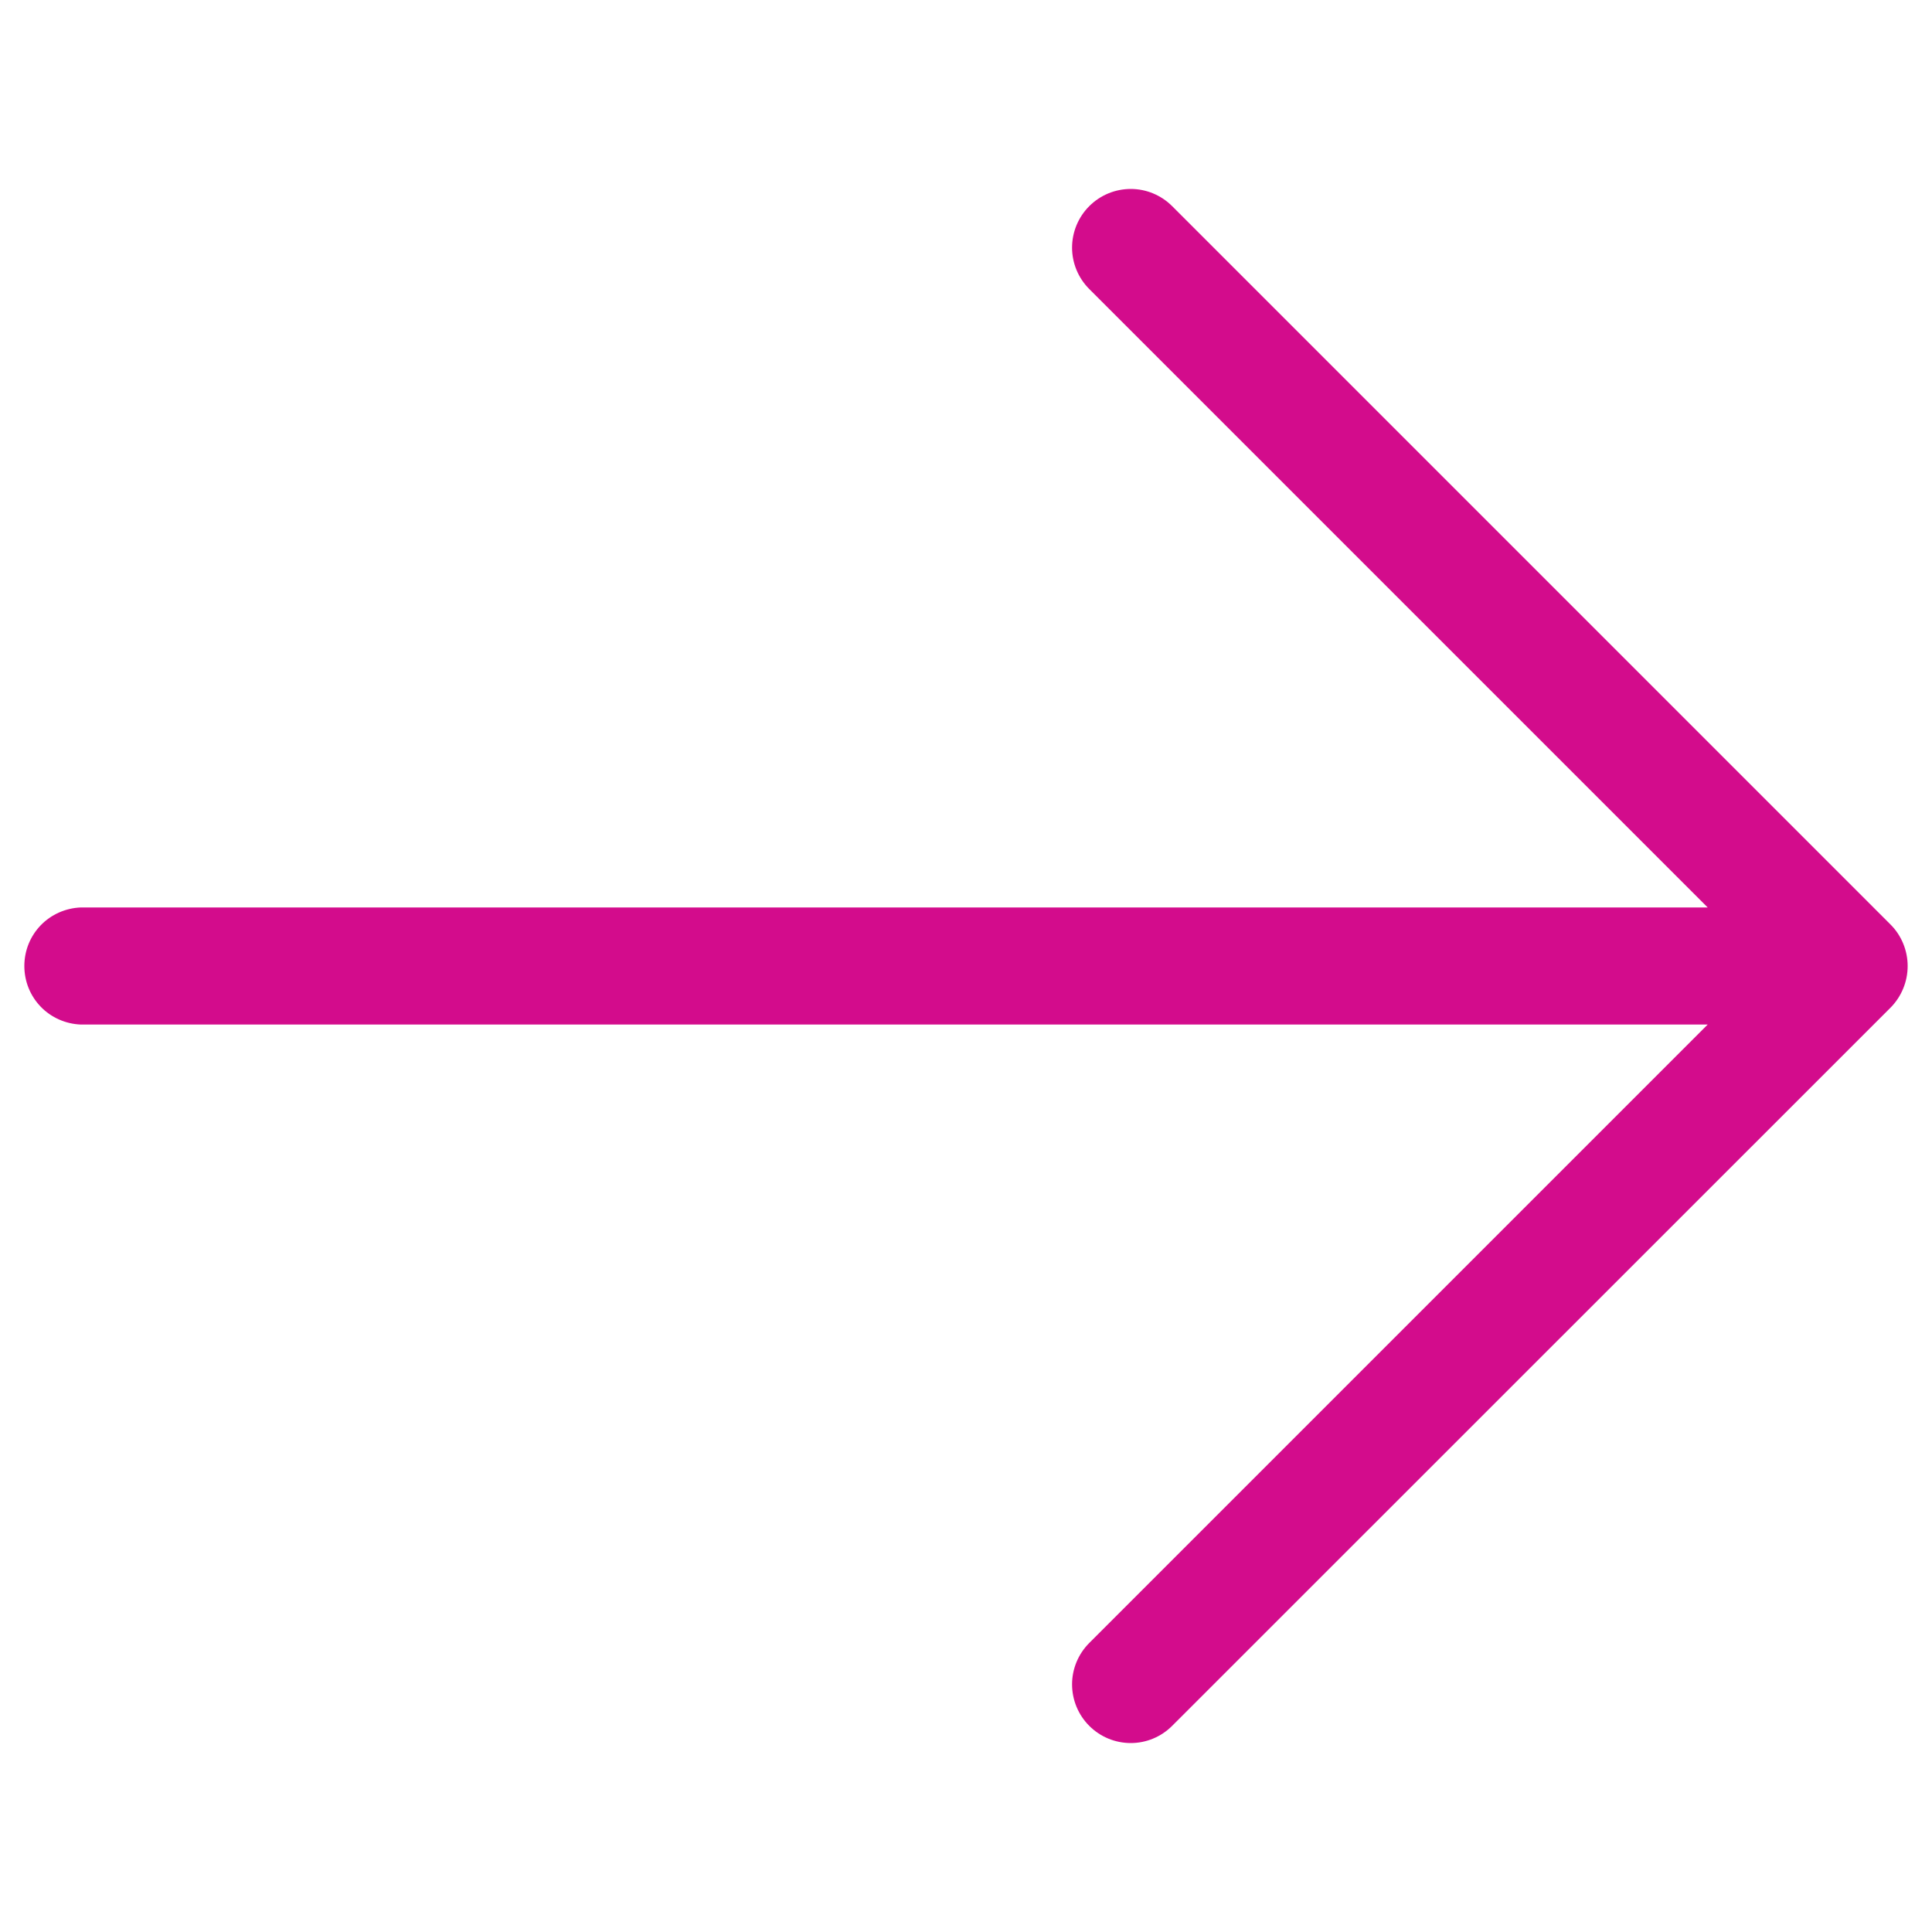
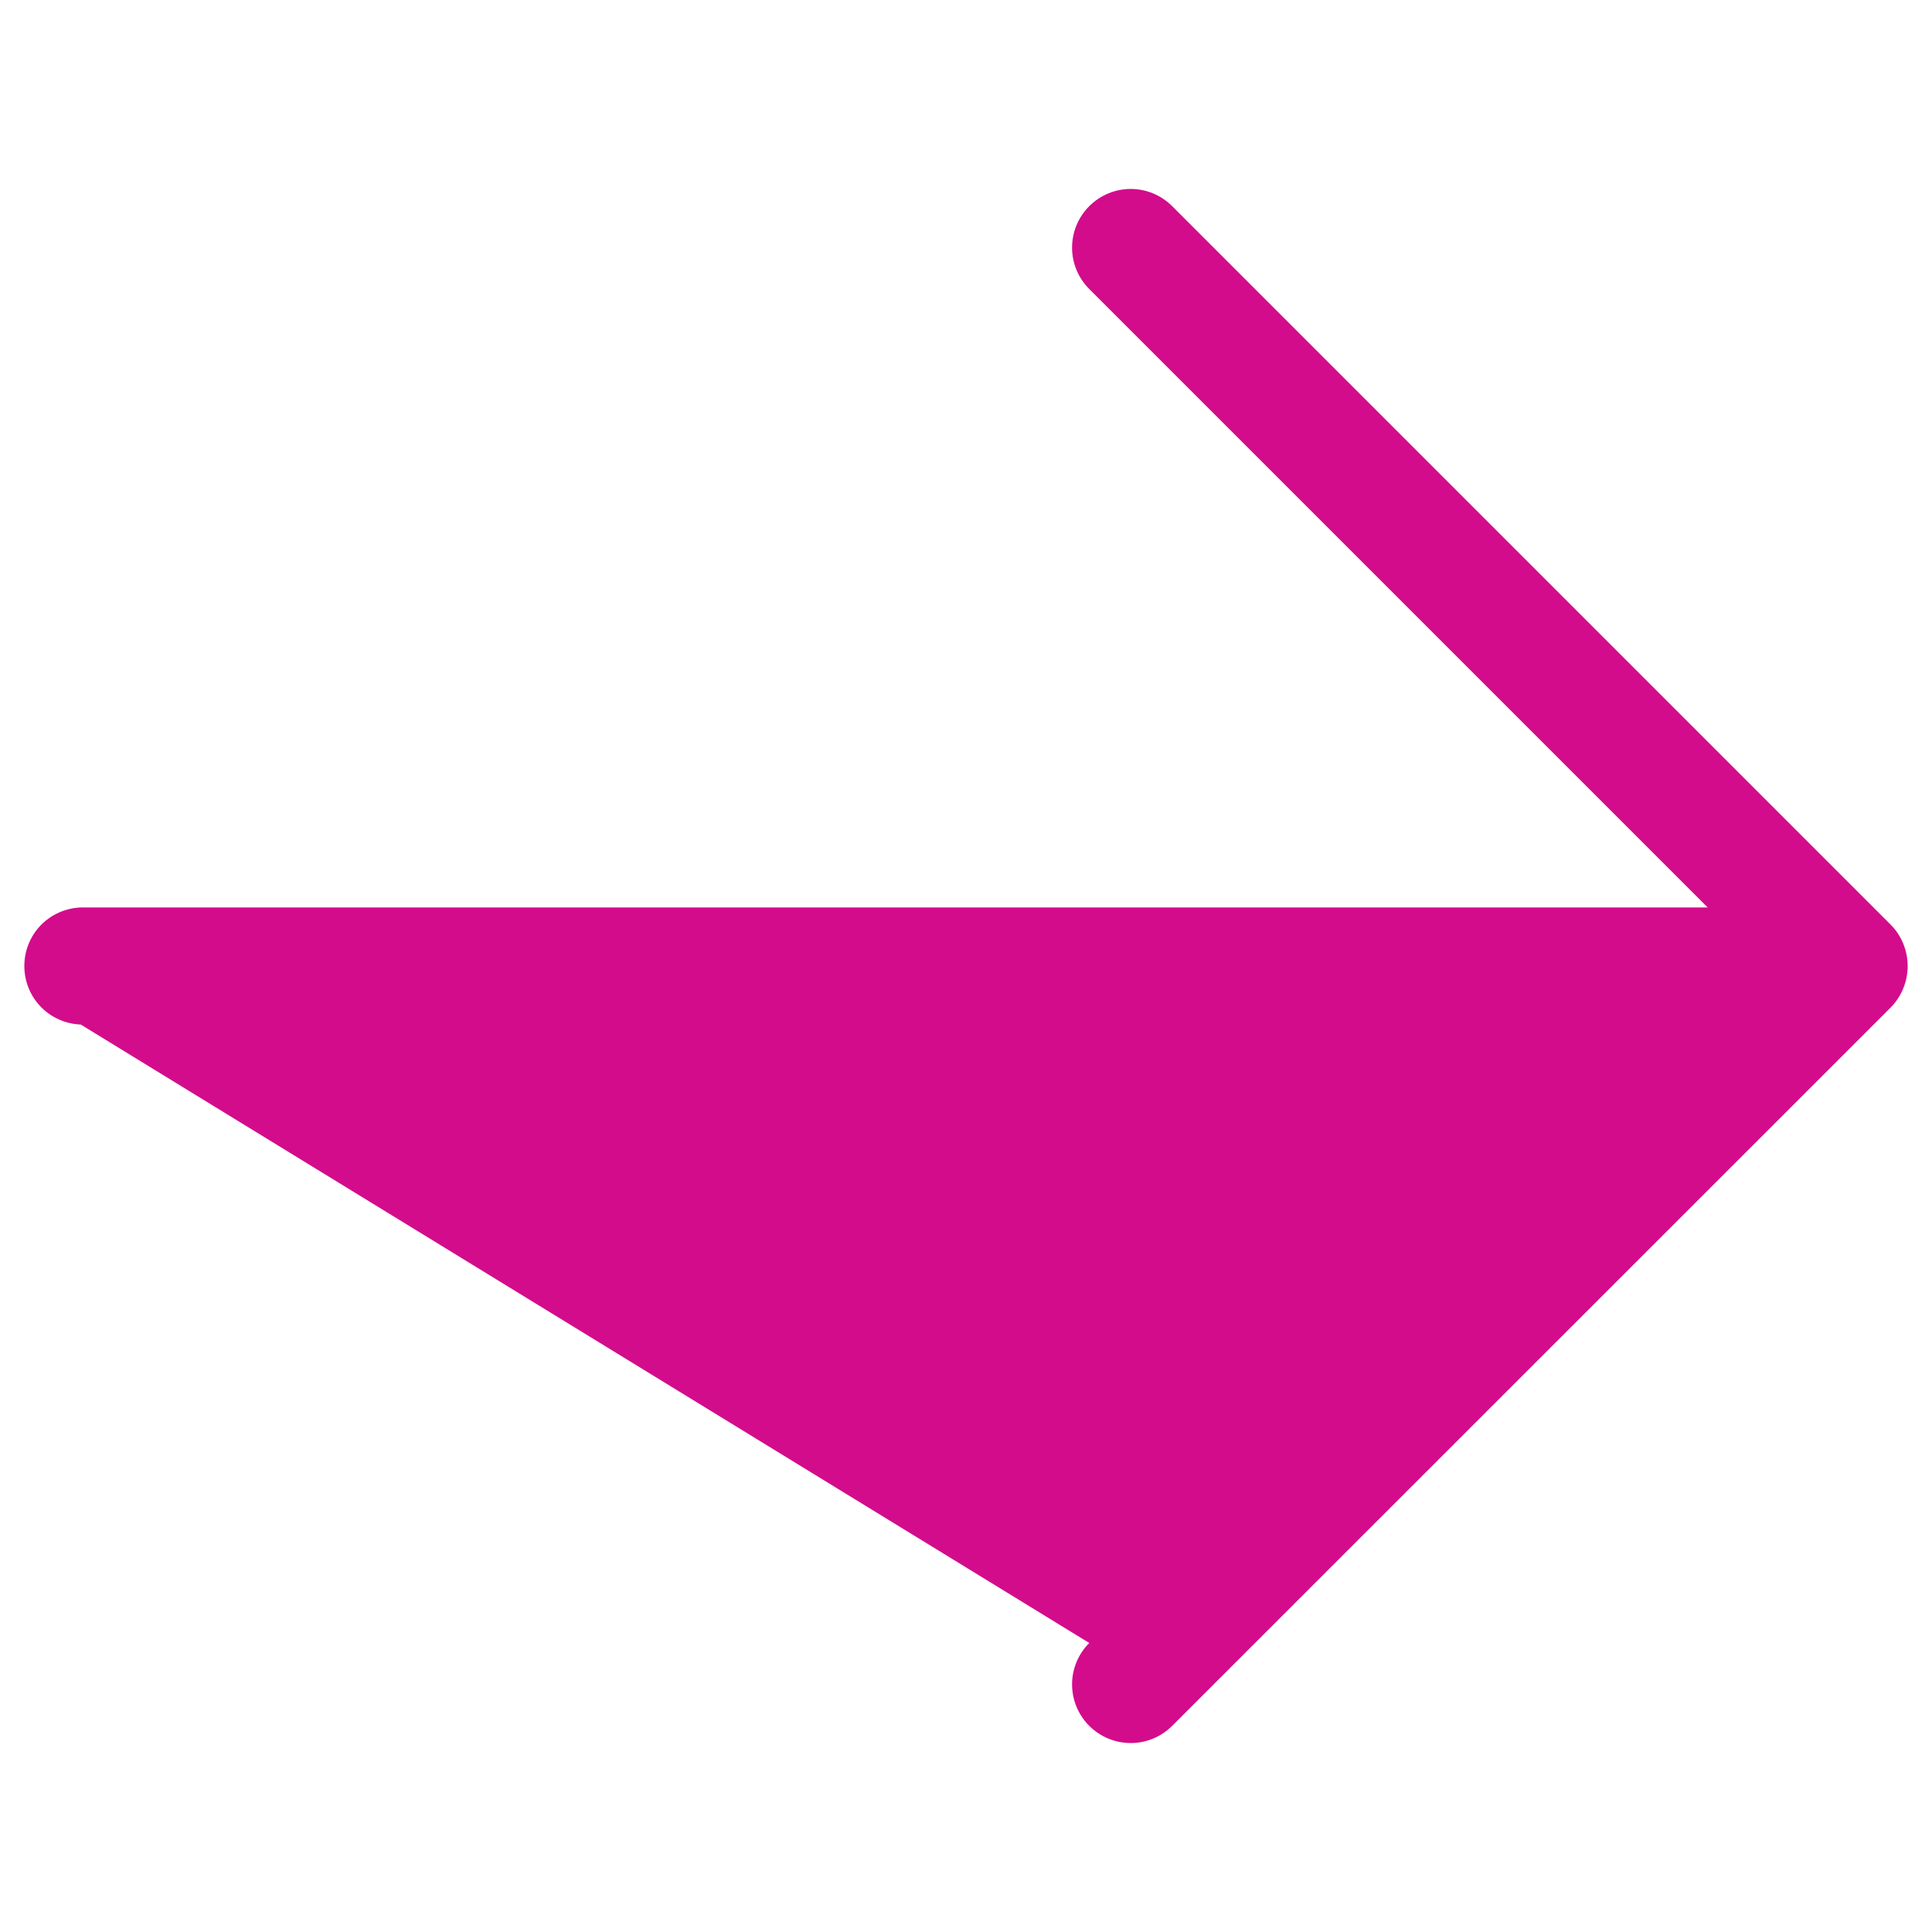
<svg xmlns="http://www.w3.org/2000/svg" width="10" height="10" viewBox="0 0 10 10" fill="none">
-   <path d="M9.786 5.215L6.067 8.933C6.01 8.99 5.933 9.022 5.853 9.022C5.772 9.022 5.695 8.99 5.638 8.933C5.581 8.876 5.549 8.799 5.549 8.718C5.549 8.638 5.581 8.561 5.638 8.504L8.839 5.303L0.418 5.303C0.34 5.3 0.265 5.267 0.211 5.211C0.156 5.154 0.126 5.079 0.126 5C0.126 4.921 0.156 4.846 0.211 4.789C0.265 4.733 0.34 4.7 0.418 4.697L8.839 4.697L5.638 1.496C5.581 1.439 5.549 1.362 5.549 1.282C5.549 1.201 5.581 1.124 5.638 1.067C5.695 1.01 5.772 0.978 5.853 0.978C5.933 0.978 6.01 1.01 6.067 1.067L9.786 4.786C9.842 4.842 9.874 4.92 9.874 5C9.874 5.081 9.842 5.158 9.786 5.215Z" fill="#D30C8C" />
+   <path d="M9.786 5.215L6.067 8.933C6.01 8.99 5.933 9.022 5.853 9.022C5.772 9.022 5.695 8.99 5.638 8.933C5.581 8.876 5.549 8.799 5.549 8.718C5.549 8.638 5.581 8.561 5.638 8.504L0.418 5.303C0.34 5.3 0.265 5.267 0.211 5.211C0.156 5.154 0.126 5.079 0.126 5C0.126 4.921 0.156 4.846 0.211 4.789C0.265 4.733 0.34 4.7 0.418 4.697L8.839 4.697L5.638 1.496C5.581 1.439 5.549 1.362 5.549 1.282C5.549 1.201 5.581 1.124 5.638 1.067C5.695 1.01 5.772 0.978 5.853 0.978C5.933 0.978 6.01 1.01 6.067 1.067L9.786 4.786C9.842 4.842 9.874 4.92 9.874 5C9.874 5.081 9.842 5.158 9.786 5.215Z" fill="#D30C8C" />
</svg>